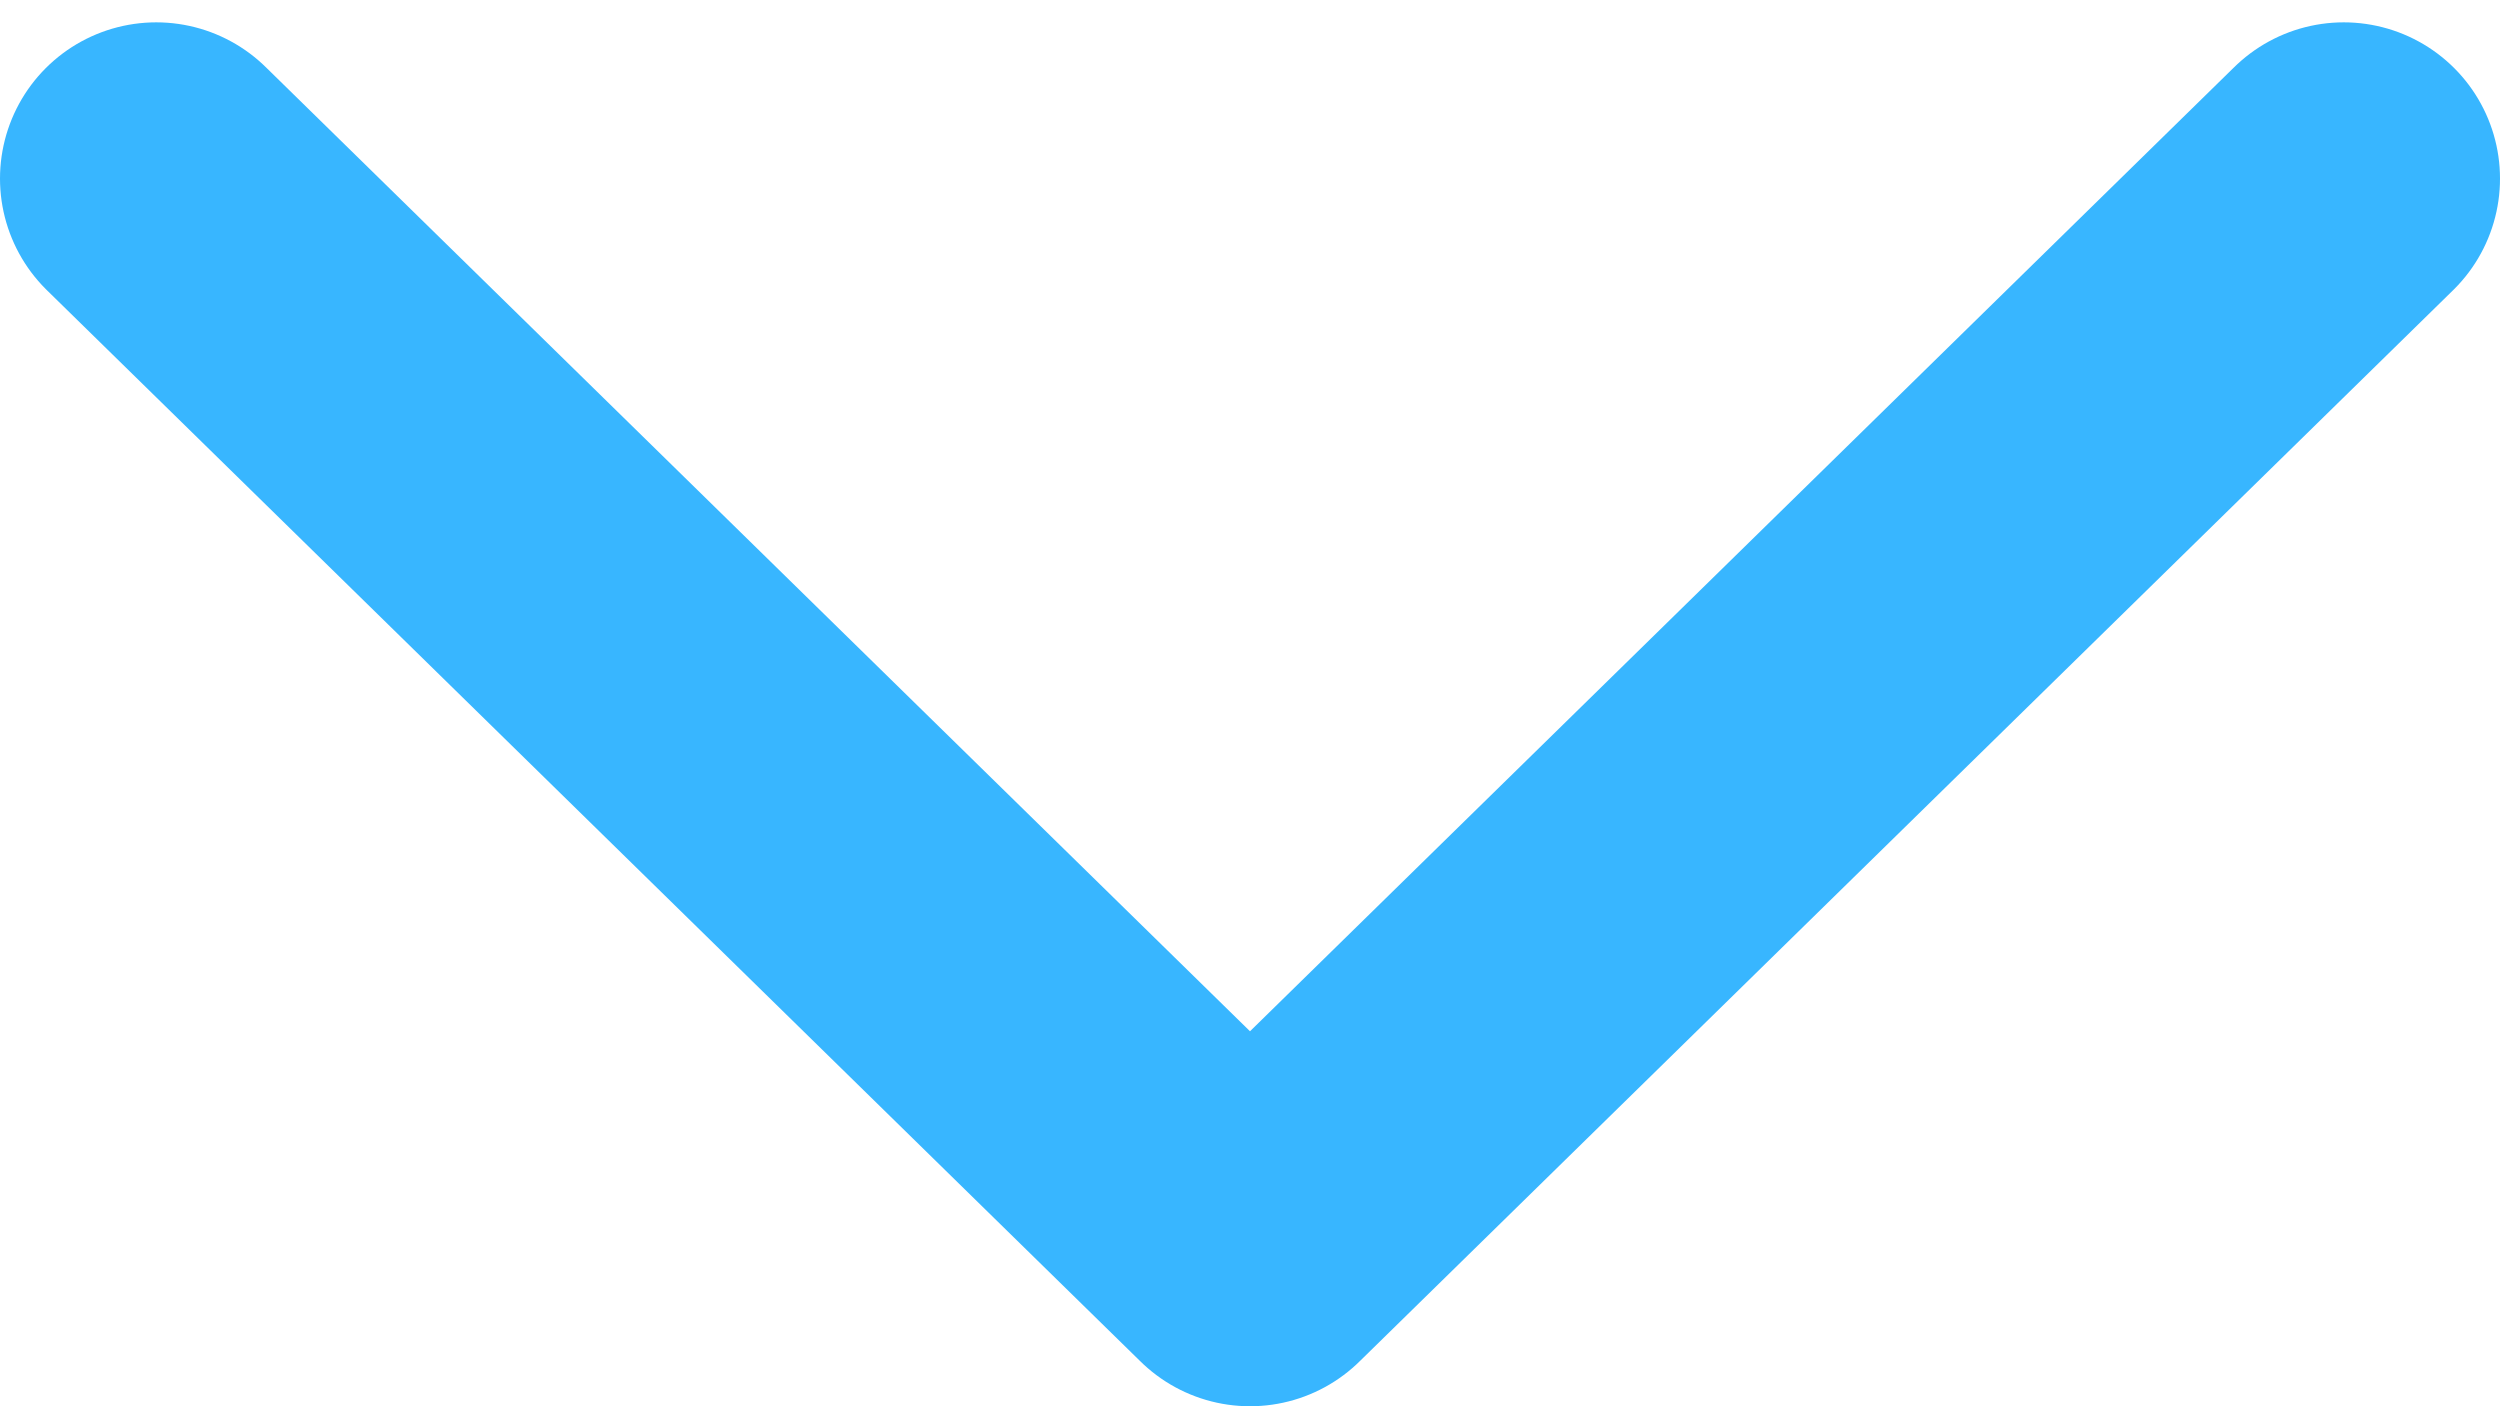
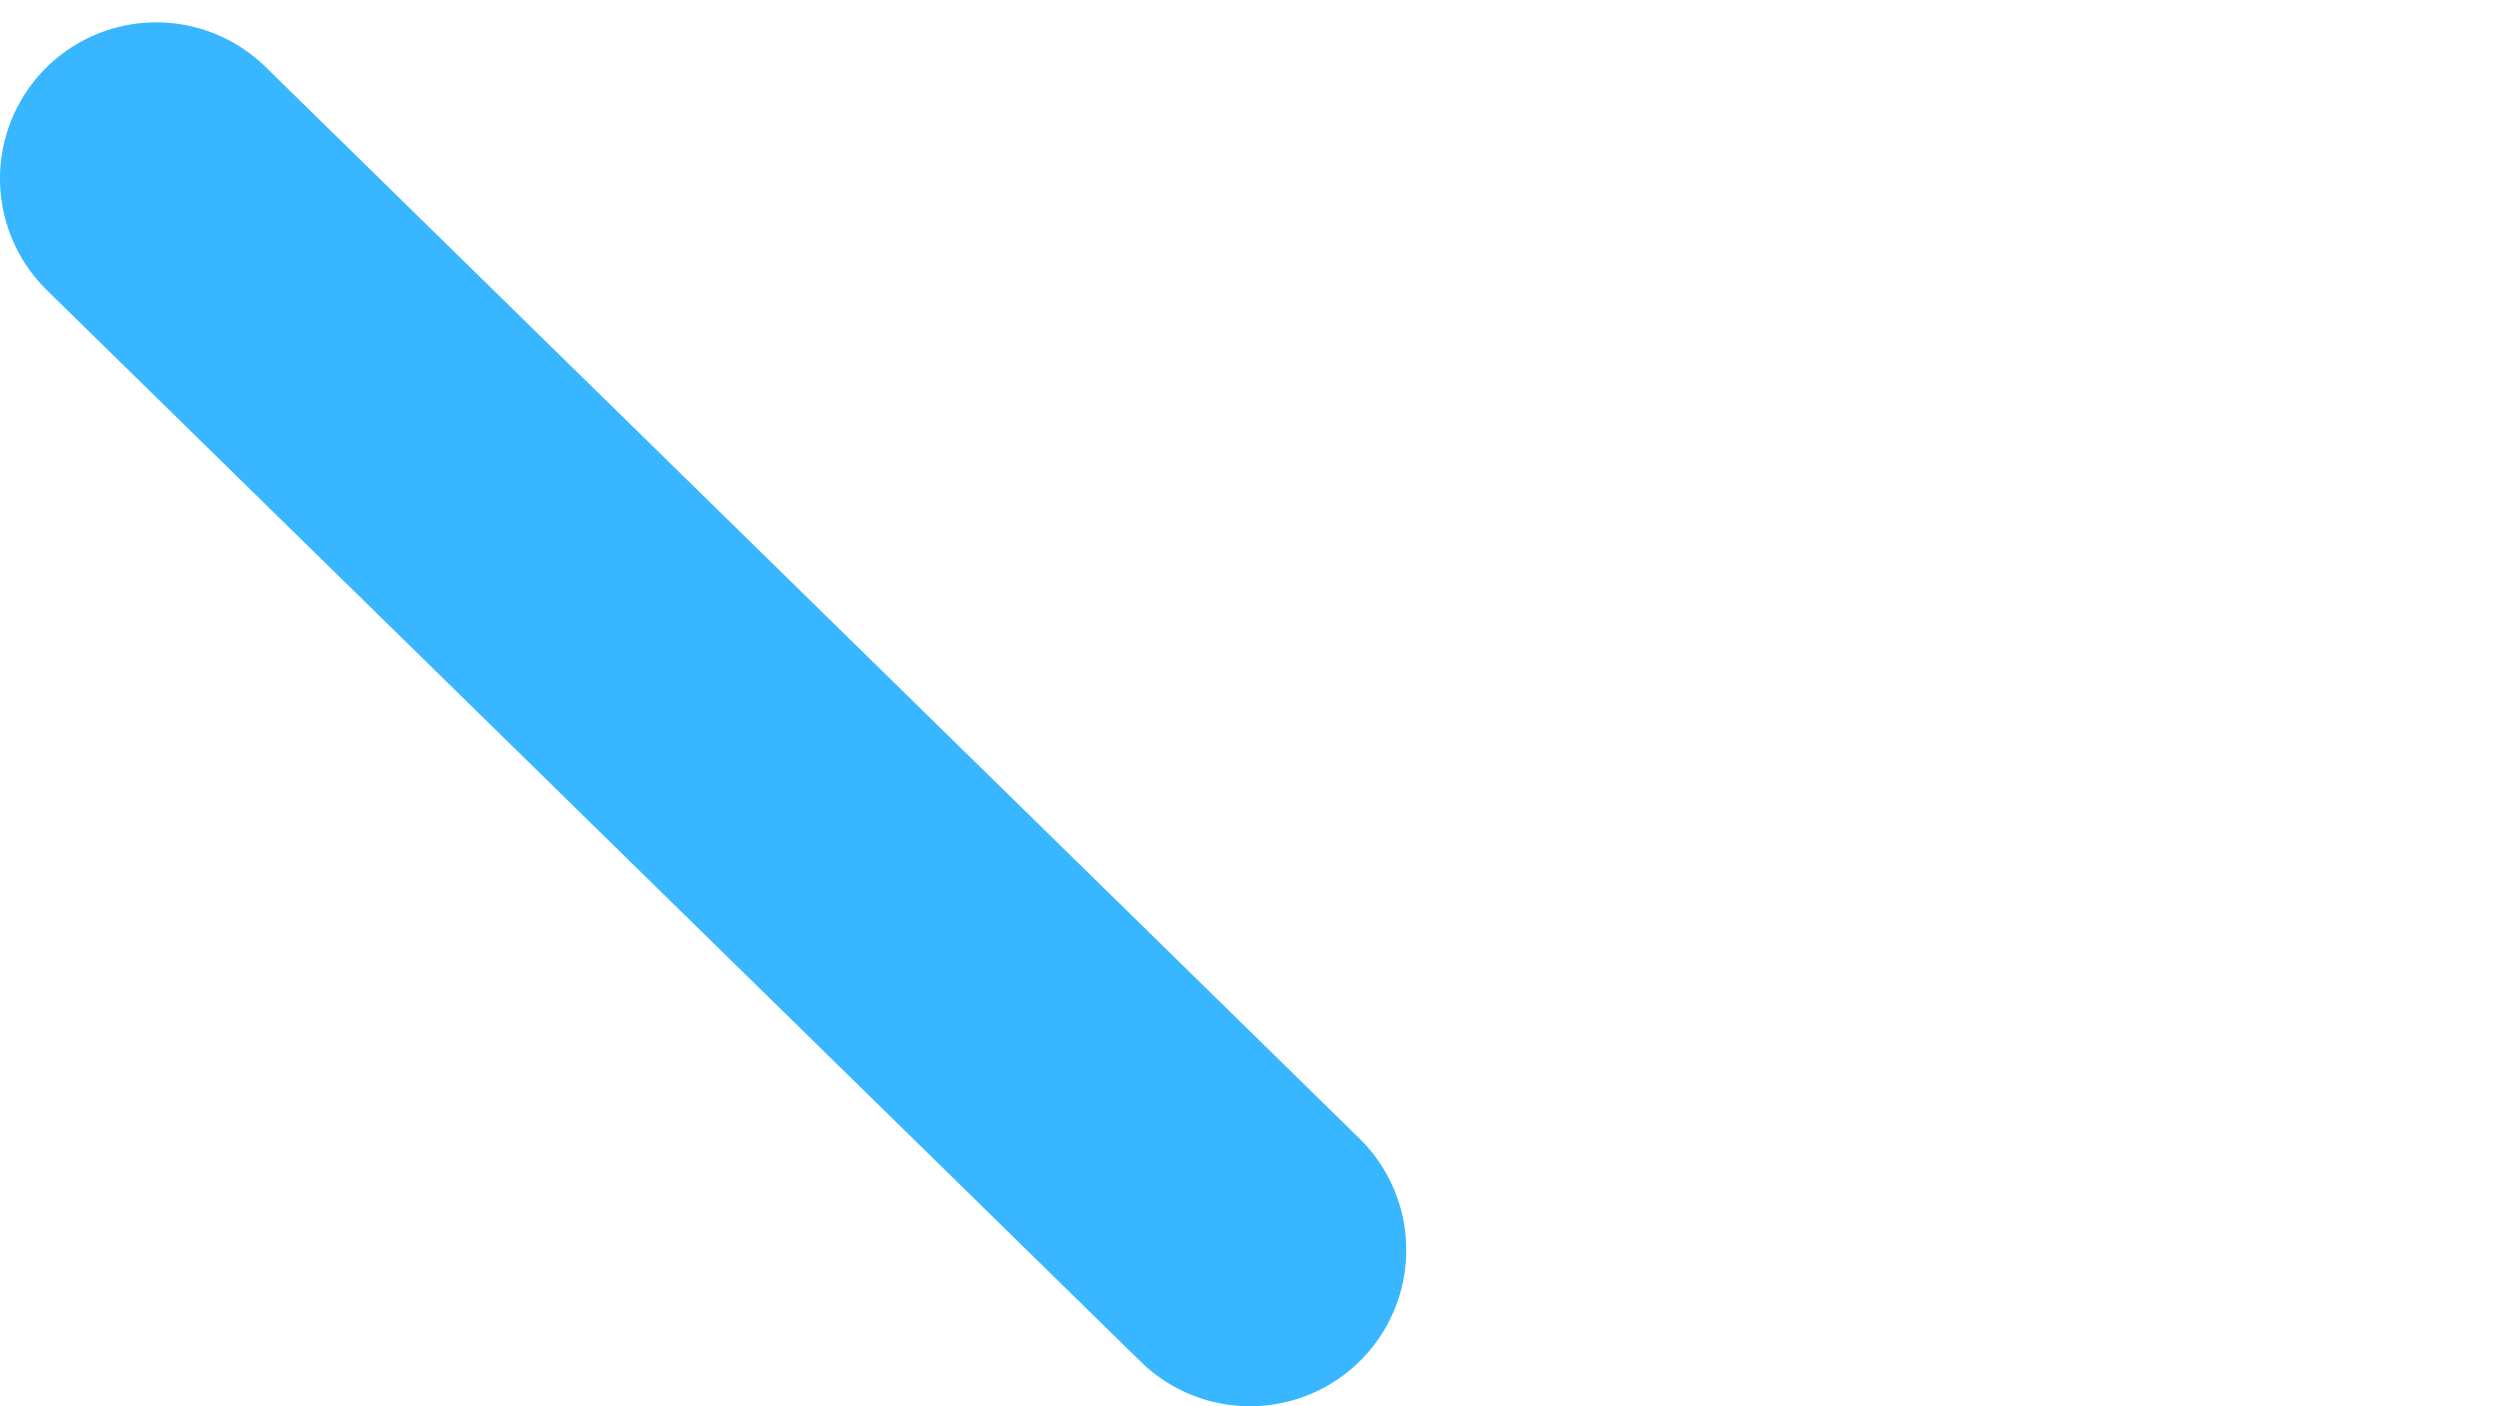
<svg xmlns="http://www.w3.org/2000/svg" width="16" height="9" viewBox="0 0 16 9" fill="none">
-   <path d="M1 1.143L8 8L15 1.143" stroke="#38B6FF" stroke-width="2" stroke-linecap="round" stroke-linejoin="round" />
+   <path d="M1 1.143L8 8" stroke="#38B6FF" stroke-width="2" stroke-linecap="round" stroke-linejoin="round" />
</svg>